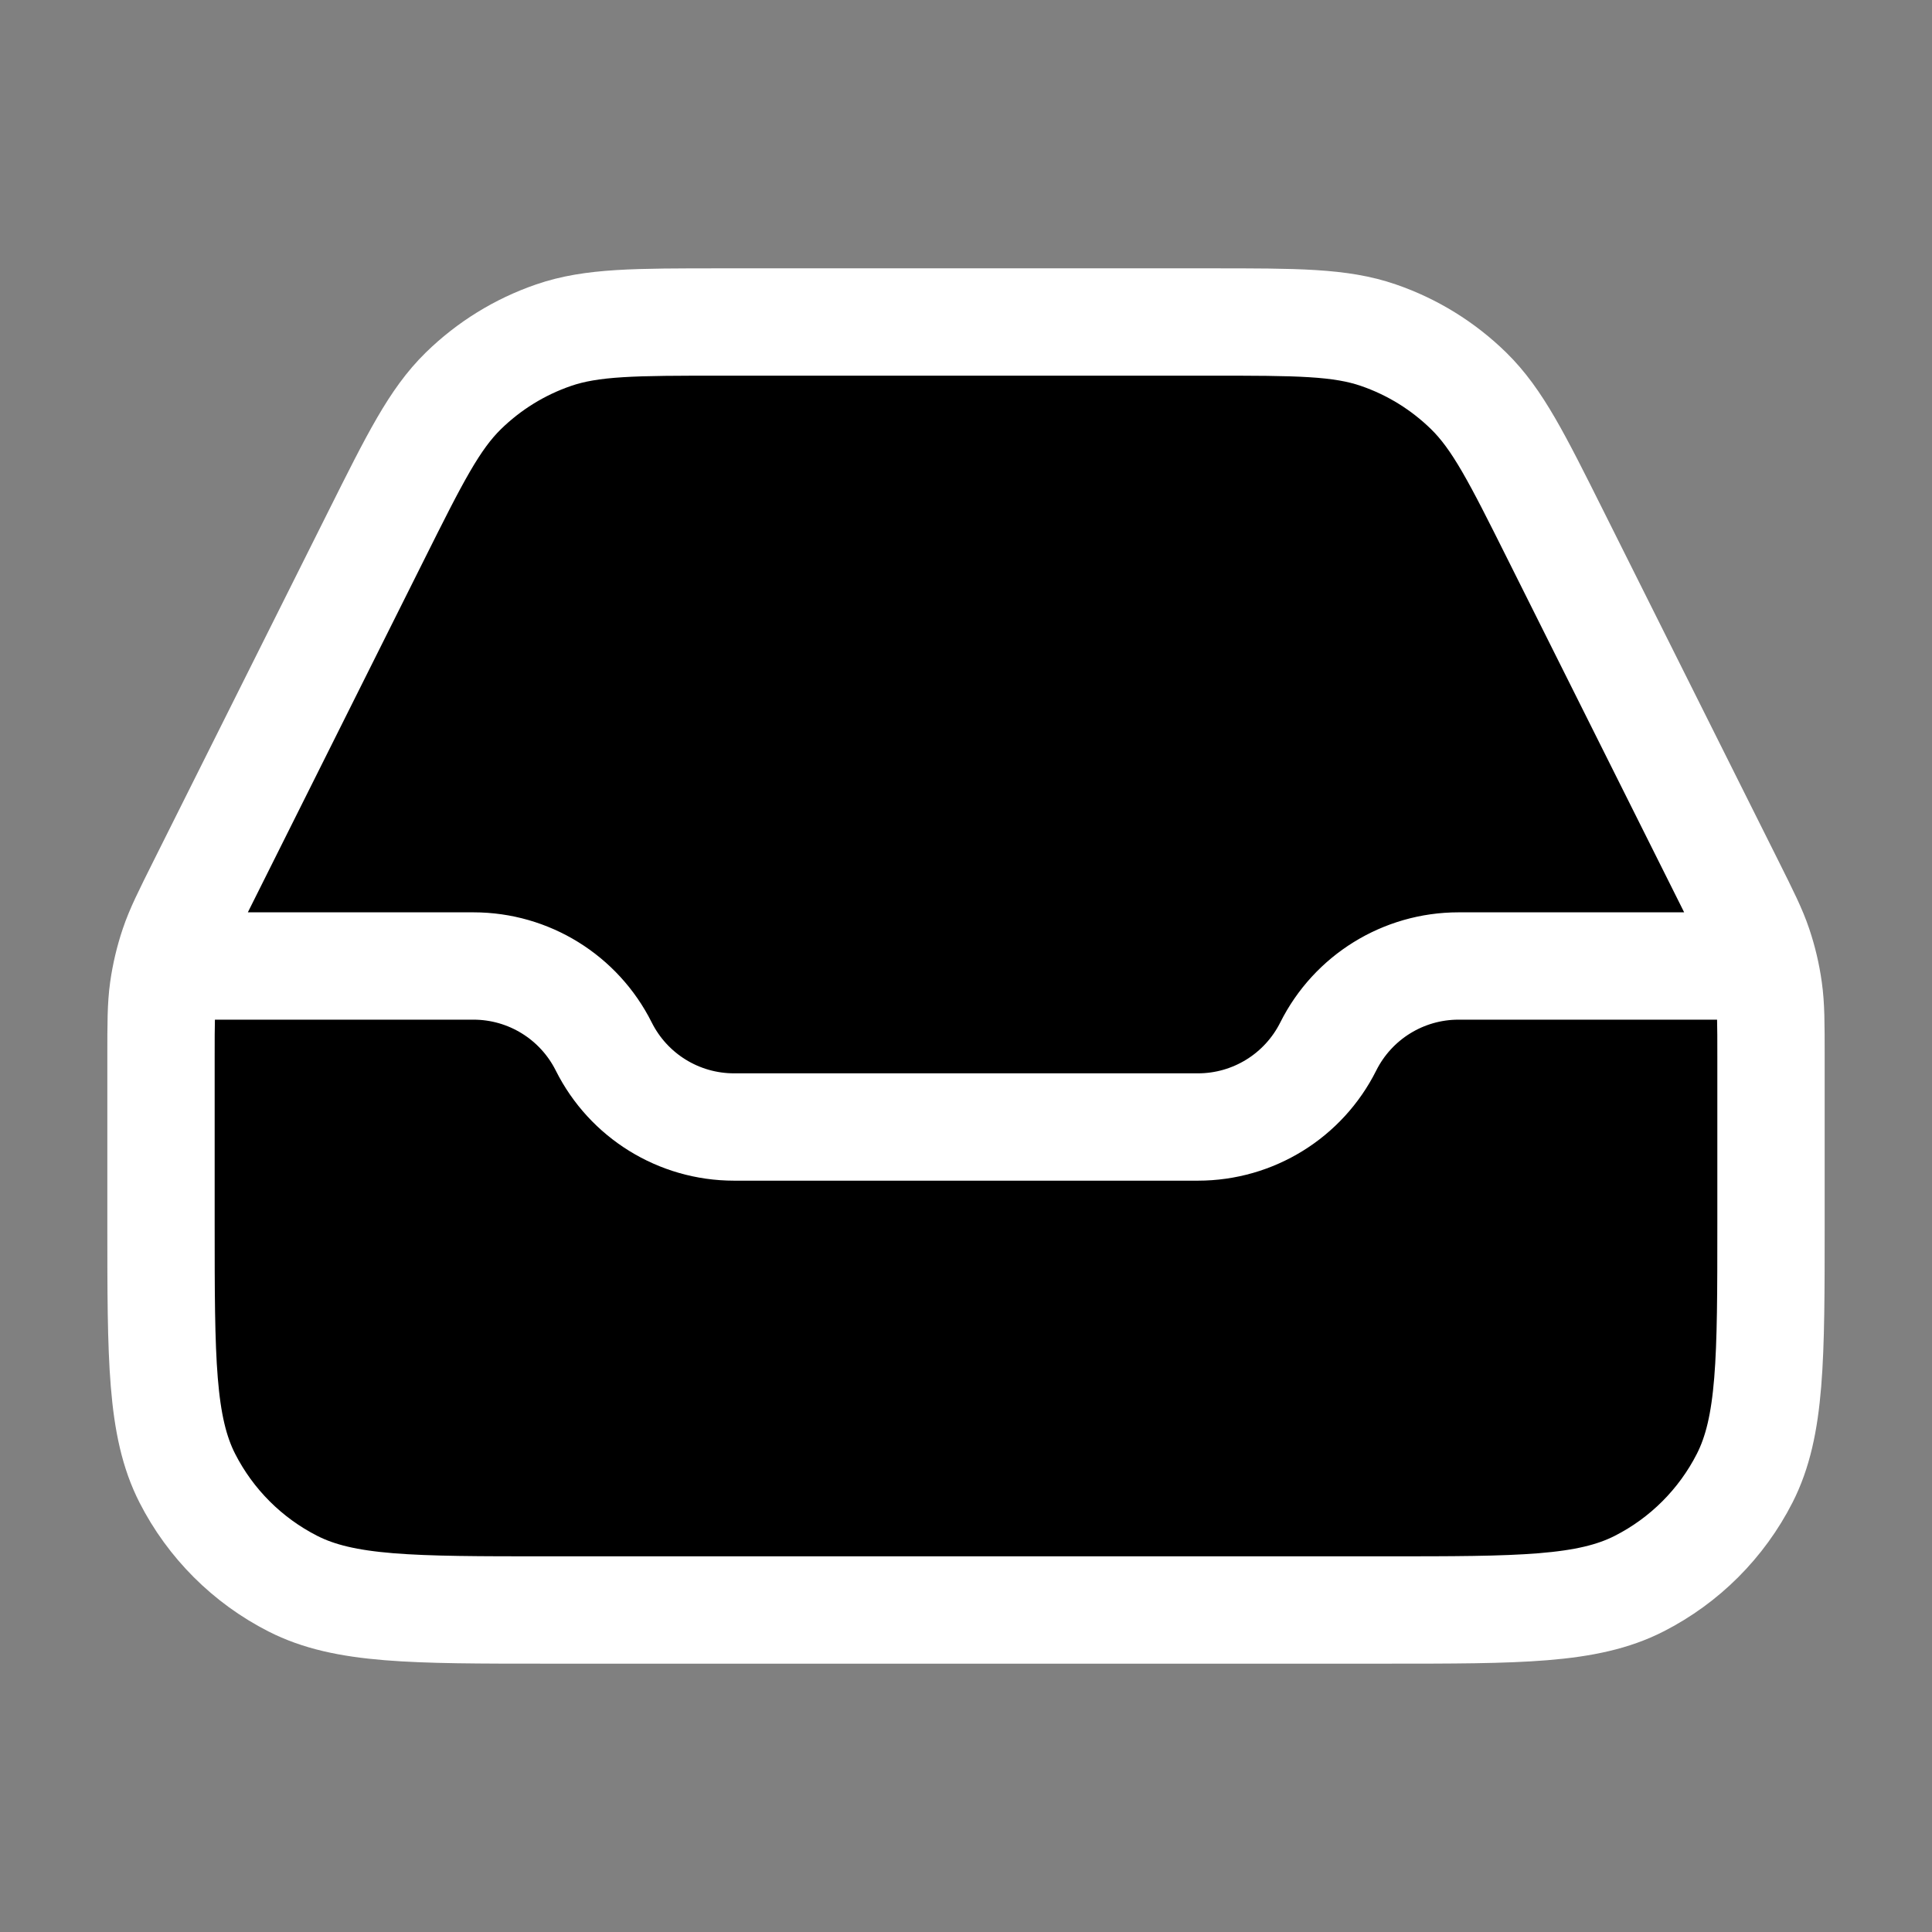
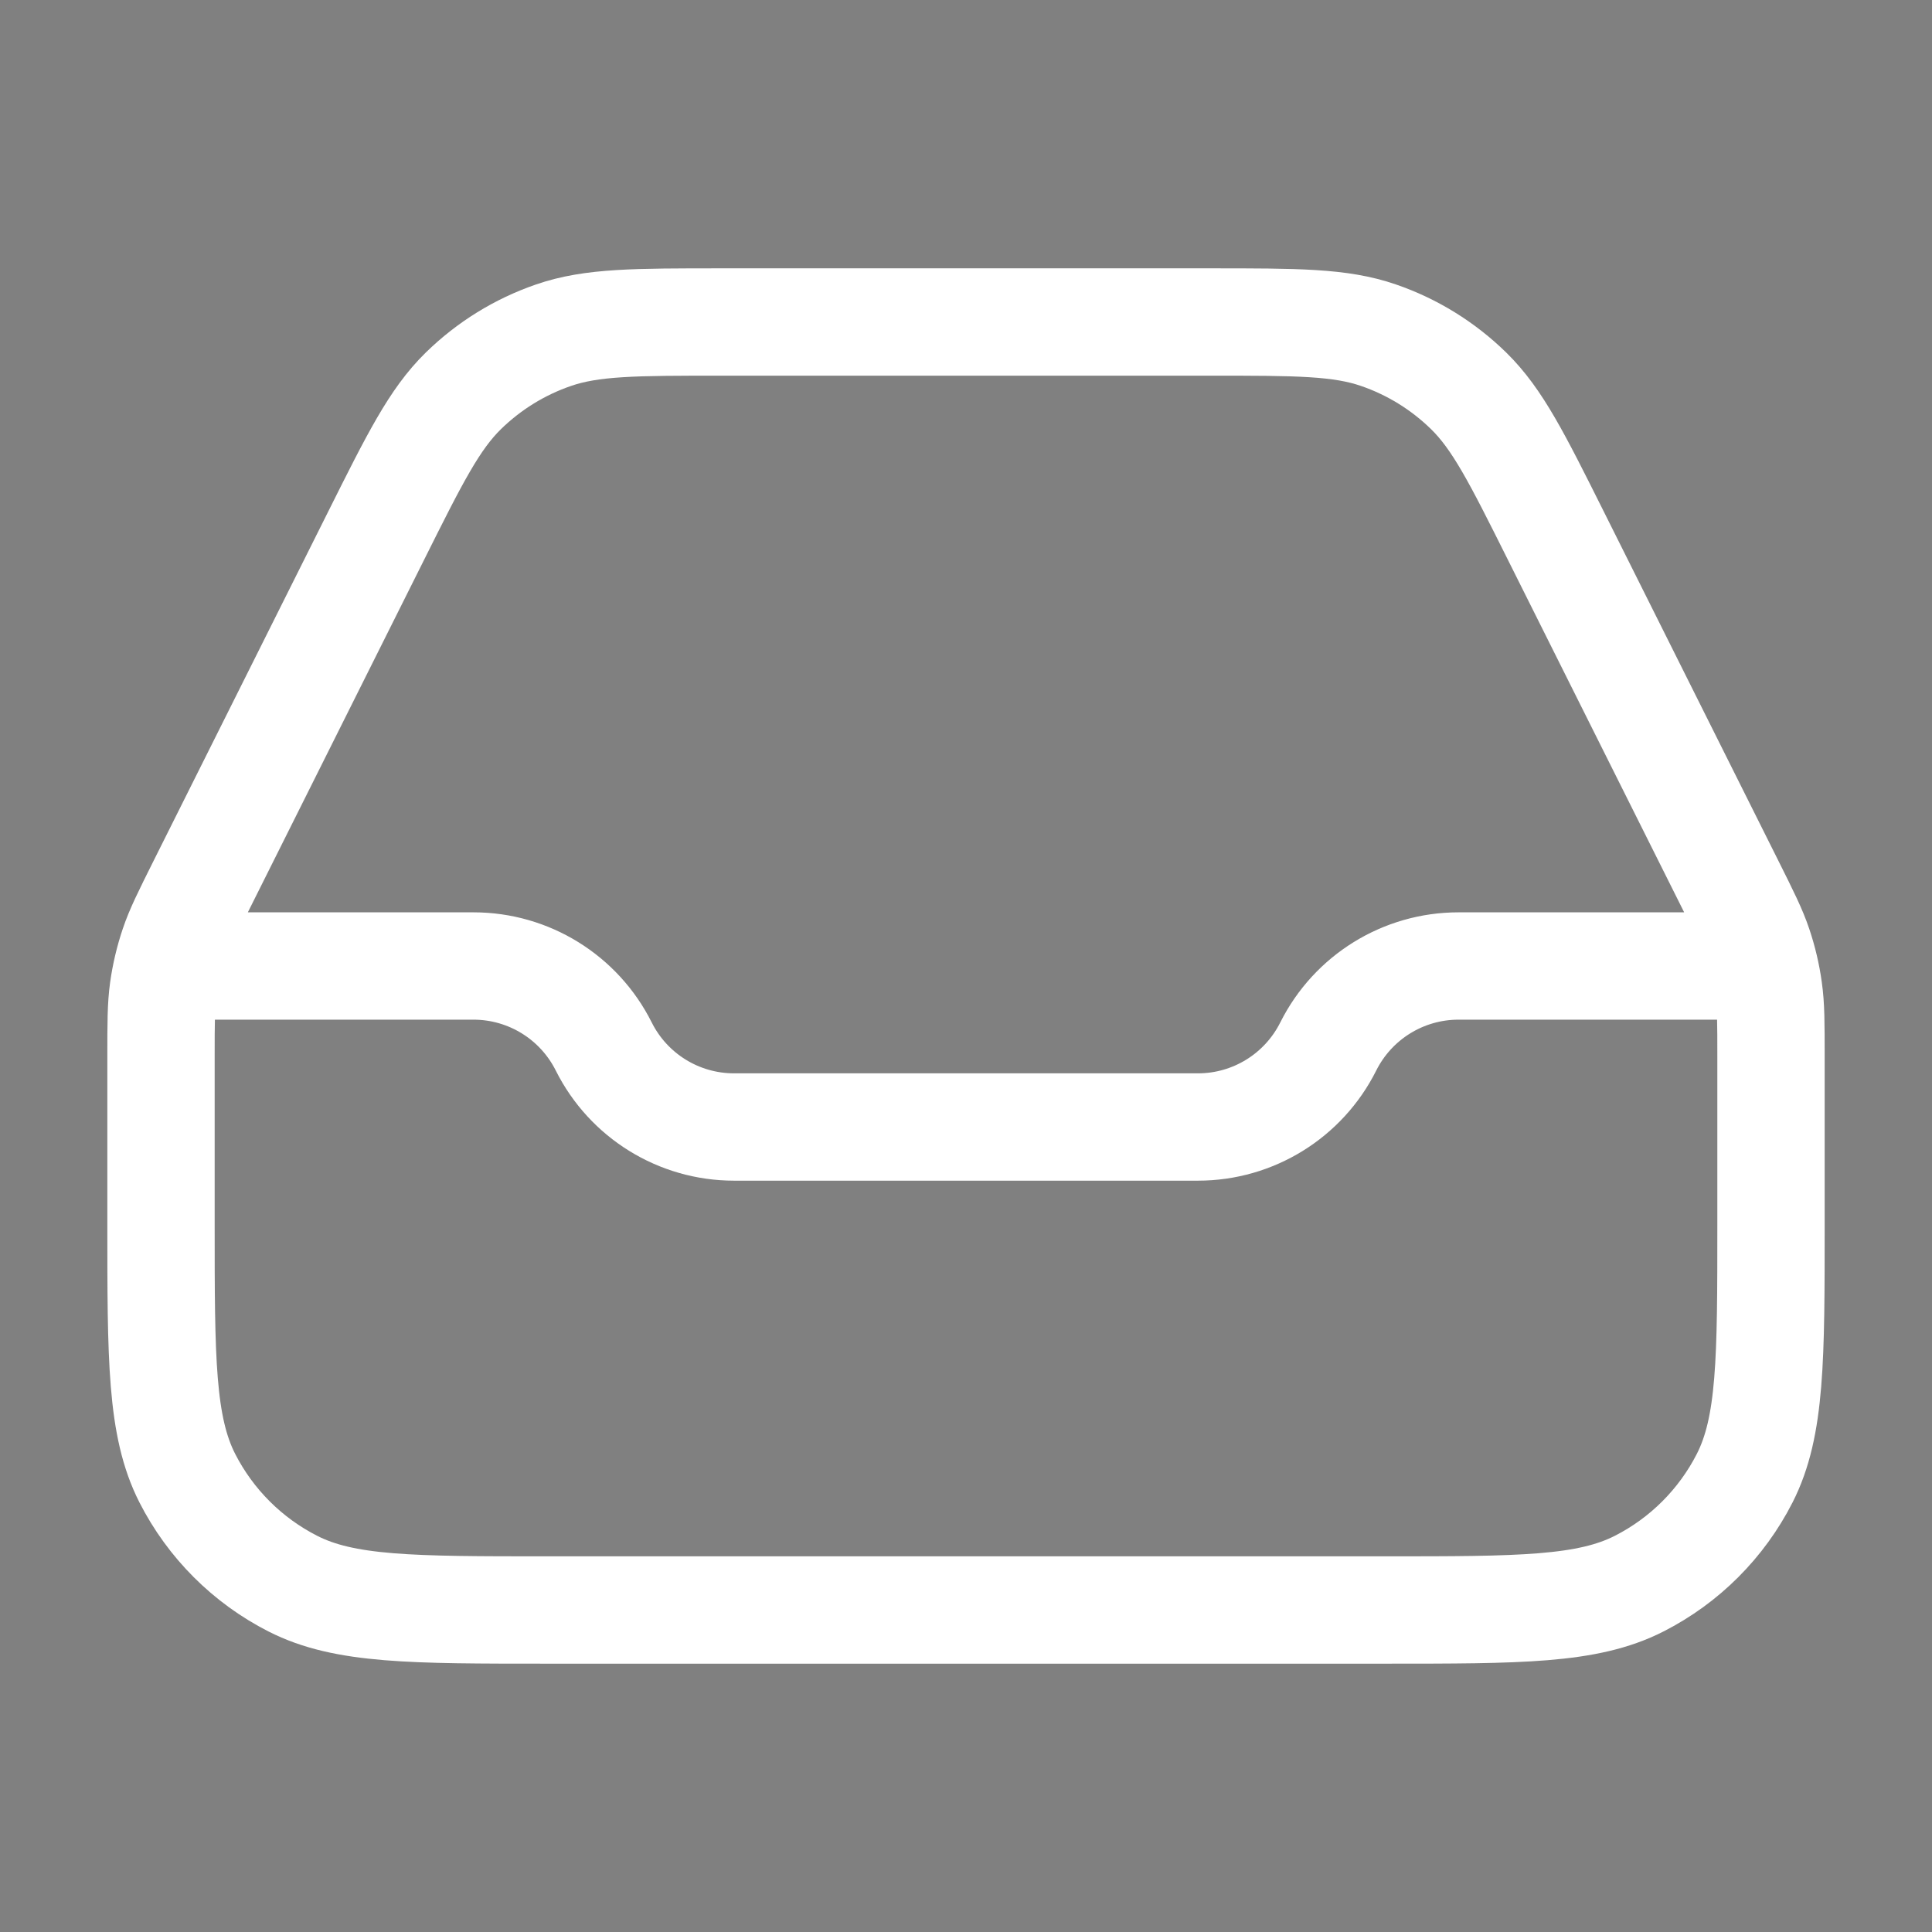
<svg xmlns="http://www.w3.org/2000/svg" width="36" height="36" viewBox="0 0 36 36" fill="none">
  <rect x="0" y="0" width="36" height="36" fill="#808080" stroke="none" />
-   <path d="M22.55 6H13.45C11.835 6 11.027 6 10.314 6.246C9.683 6.463 9.109 6.818 8.632 7.285C8.094 7.813 7.732 8.535 7.01 9.98L3.76 16.48C3.477 17.047 3.335 17.33 3.235 17.627C3.146 17.891 3.082 18.163 3.043 18.438C3 18.749 3 19.066 3 19.7V22.8C3 25.32 3 26.58 3.49 27.543C3.922 28.39 4.61 29.078 5.457 29.509C6.42 30 7.68 30 10.2 30H25.8C28.32 30 29.58 30 30.543 29.509C31.39 29.078 32.078 28.39 32.51 27.543C33 26.58 33 25.32 33 22.8V19.7C33 19.066 33 18.749 32.956 18.438C32.918 18.163 32.854 17.891 32.765 17.627C32.665 17.33 32.523 17.047 32.24 16.48L28.99 9.98C28.268 8.535 27.906 7.813 27.368 7.285C26.891 6.818 26.317 6.463 25.686 6.246C24.973 6 24.166 6 22.55 6Z" fill="black" />
  <path d="M3.75 18H8.823C9.851 18 10.79 18.581 11.25 19.5C11.71 20.419 12.649 21 13.677 21H22.323C23.351 21 24.29 20.419 24.75 19.5C25.21 18.581 26.149 18 27.177 18H32.25M13.45 6H22.55C24.166 6 24.973 6 25.686 6.246C26.317 6.463 26.891 6.818 27.368 7.285C27.906 7.813 28.268 8.535 28.99 9.98L32.24 16.48C32.523 17.047 32.665 17.33 32.765 17.627C32.854 17.891 32.918 18.163 32.956 18.438C33 18.749 33 19.066 33 19.7V22.8C33 25.32 33 26.58 32.51 27.543C32.078 28.39 31.39 29.078 30.543 29.509C29.58 30 28.32 30 25.8 30H10.2C7.68 30 6.42 30 5.457 29.509C4.61 29.078 3.922 28.39 3.49 27.543C3 26.58 3 25.32 3 22.8V19.7C3 19.066 3 18.749 3.043 18.438C3.082 18.163 3.146 17.891 3.235 17.627C3.335 17.33 3.477 17.047 3.76 16.48L7.01 9.98C7.732 8.535 8.094 7.813 8.632 7.285C9.109 6.818 9.683 6.463 10.314 6.246C11.027 6 11.835 6 13.45 6Z" stroke="white" stroke-width="2" stroke-linecap="round" stroke-linejoin="round" />
</svg>